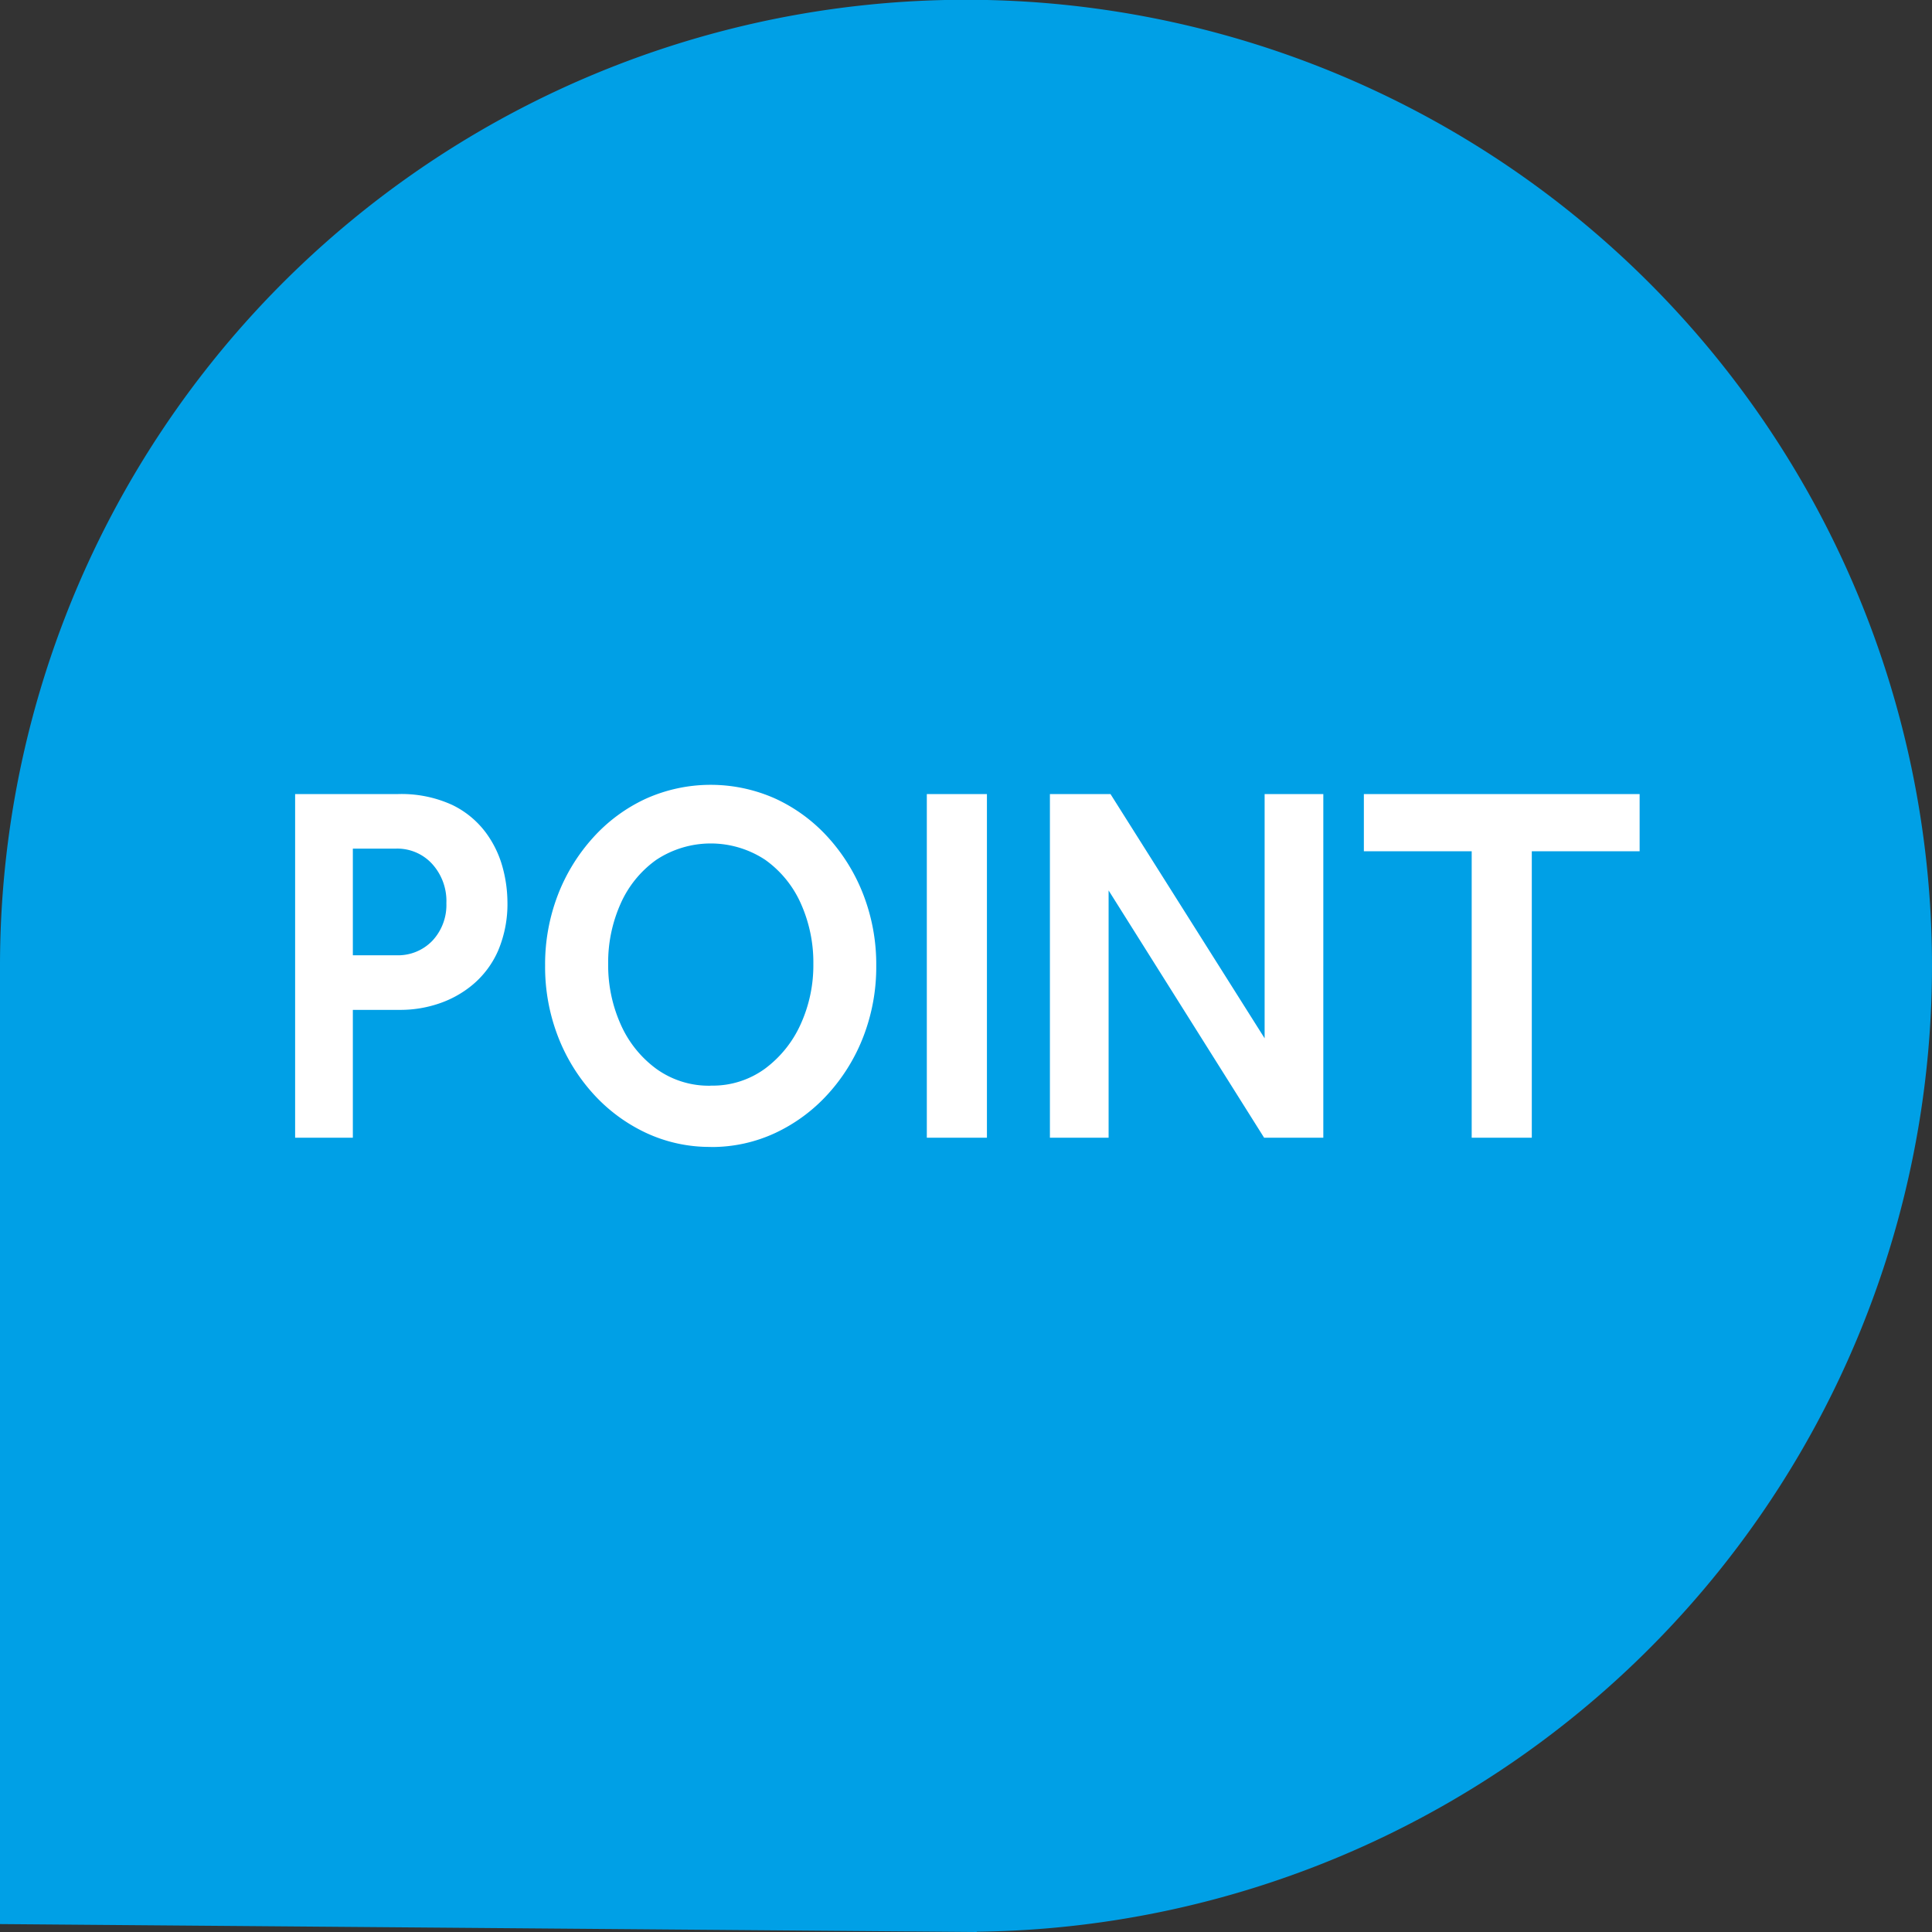
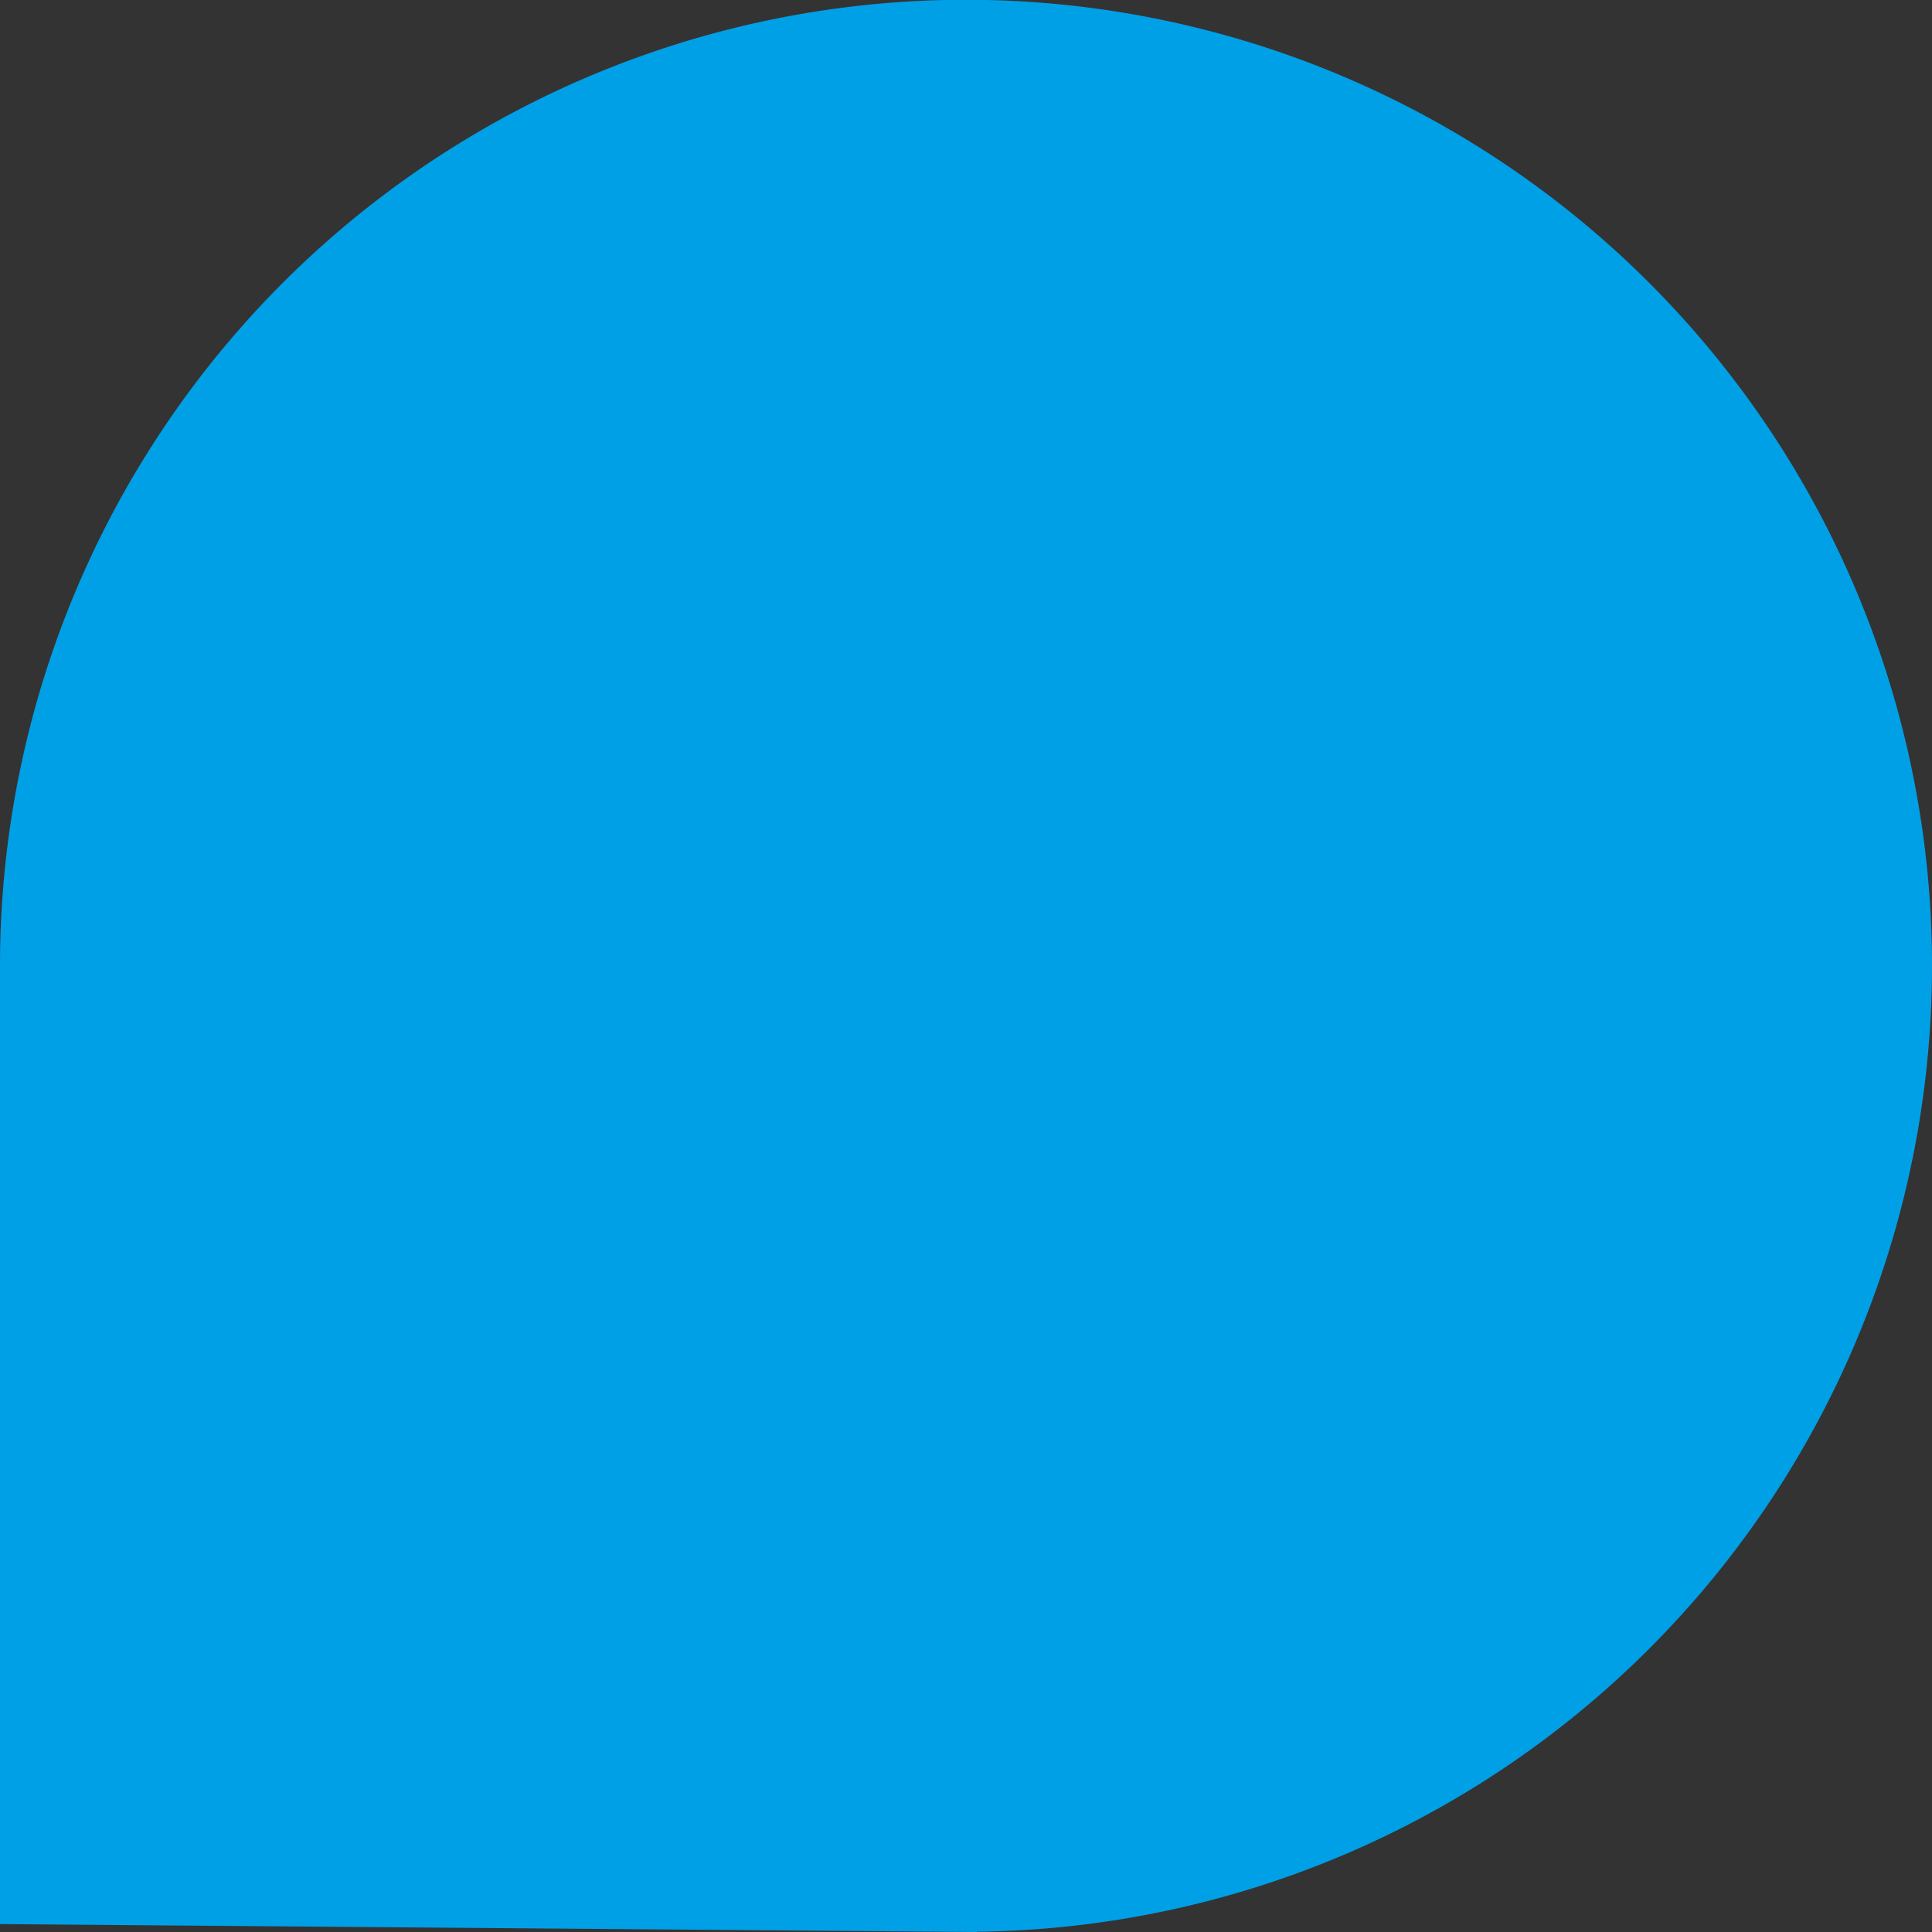
<svg xmlns="http://www.w3.org/2000/svg" width="90" height="90" viewBox="0 0 90 90">
  <rect x="0" y="0" width="90" height="90" fill="#333333" stroke="none" />
  <g id="グループ_124" data-name="グループ 124" transform="translate(-143 -680)">
    <path id="合体_1" data-name="合体 1" d="M0,89.631V45A45,45,0,1,1,45.494,89.987l.013.013Z" transform="translate(143 680)" fill="#00a0e6" />
-     <path id="パス_156" data-name="パス 156" d="M7.748,22V5.992H12.5a5.672,5.672,0,0,1,2.556.5A4.258,4.258,0,0,1,16.627,7.78a4.851,4.851,0,0,1,.789,1.632,6.261,6.261,0,0,1,.222,1.572,5.571,5.571,0,0,1-.433,2.3,4.328,4.328,0,0,1-1.167,1.572,4.865,4.865,0,0,1-1.611.9,5.571,5.571,0,0,1-1.745.288H10.437V22Zm2.689-8.5H12.46a2.214,2.214,0,0,0,1.689-.684,2.436,2.436,0,0,0,.645-1.74,2.569,2.569,0,0,0-.667-1.836,2.195,2.195,0,0,0-1.667-.708H10.437Zm16.669,8.928a7,7,0,0,1-3.023-.66,7.747,7.747,0,0,1-2.456-1.824,8.545,8.545,0,0,1-1.645-2.688,9.009,9.009,0,0,1-.589-3.276,9.009,9.009,0,0,1,.589-3.276A8.545,8.545,0,0,1,21.628,8.02a7.592,7.592,0,0,1,2.456-1.812,7.374,7.374,0,0,1,6.045,0A7.592,7.592,0,0,1,32.585,8.02a8.545,8.545,0,0,1,1.645,2.688,9.009,9.009,0,0,1,.589,3.276,9.009,9.009,0,0,1-.589,3.276,8.545,8.545,0,0,1-1.645,2.688,7.747,7.747,0,0,1-2.456,1.824A7,7,0,0,1,27.107,22.432Zm0-2.856a4.132,4.132,0,0,0,2.534-.792A5.266,5.266,0,0,0,31.3,16.708a6.625,6.625,0,0,0,.589-2.8,6.71,6.71,0,0,0-.578-2.808,4.977,4.977,0,0,0-1.656-2.04,4.6,4.6,0,0,0-5.09,0,4.977,4.977,0,0,0-1.656,2.04,6.71,6.71,0,0,0-.578,2.808,6.733,6.733,0,0,0,.578,2.8,5.139,5.139,0,0,0,1.656,2.076A4.18,4.18,0,0,0,27.107,19.576ZM37.175,22V5.992h2.8V22Zm5.734,0V5.992h2.823l7.179,11.376V5.992h2.734V22H52.888L45.643,10.48V22Zm19.648,0V8.656H57.534V5.992H70.38V8.656H65.357V22Z" transform="translate(149 711)" fill="#fff" />
  </g>
</svg>